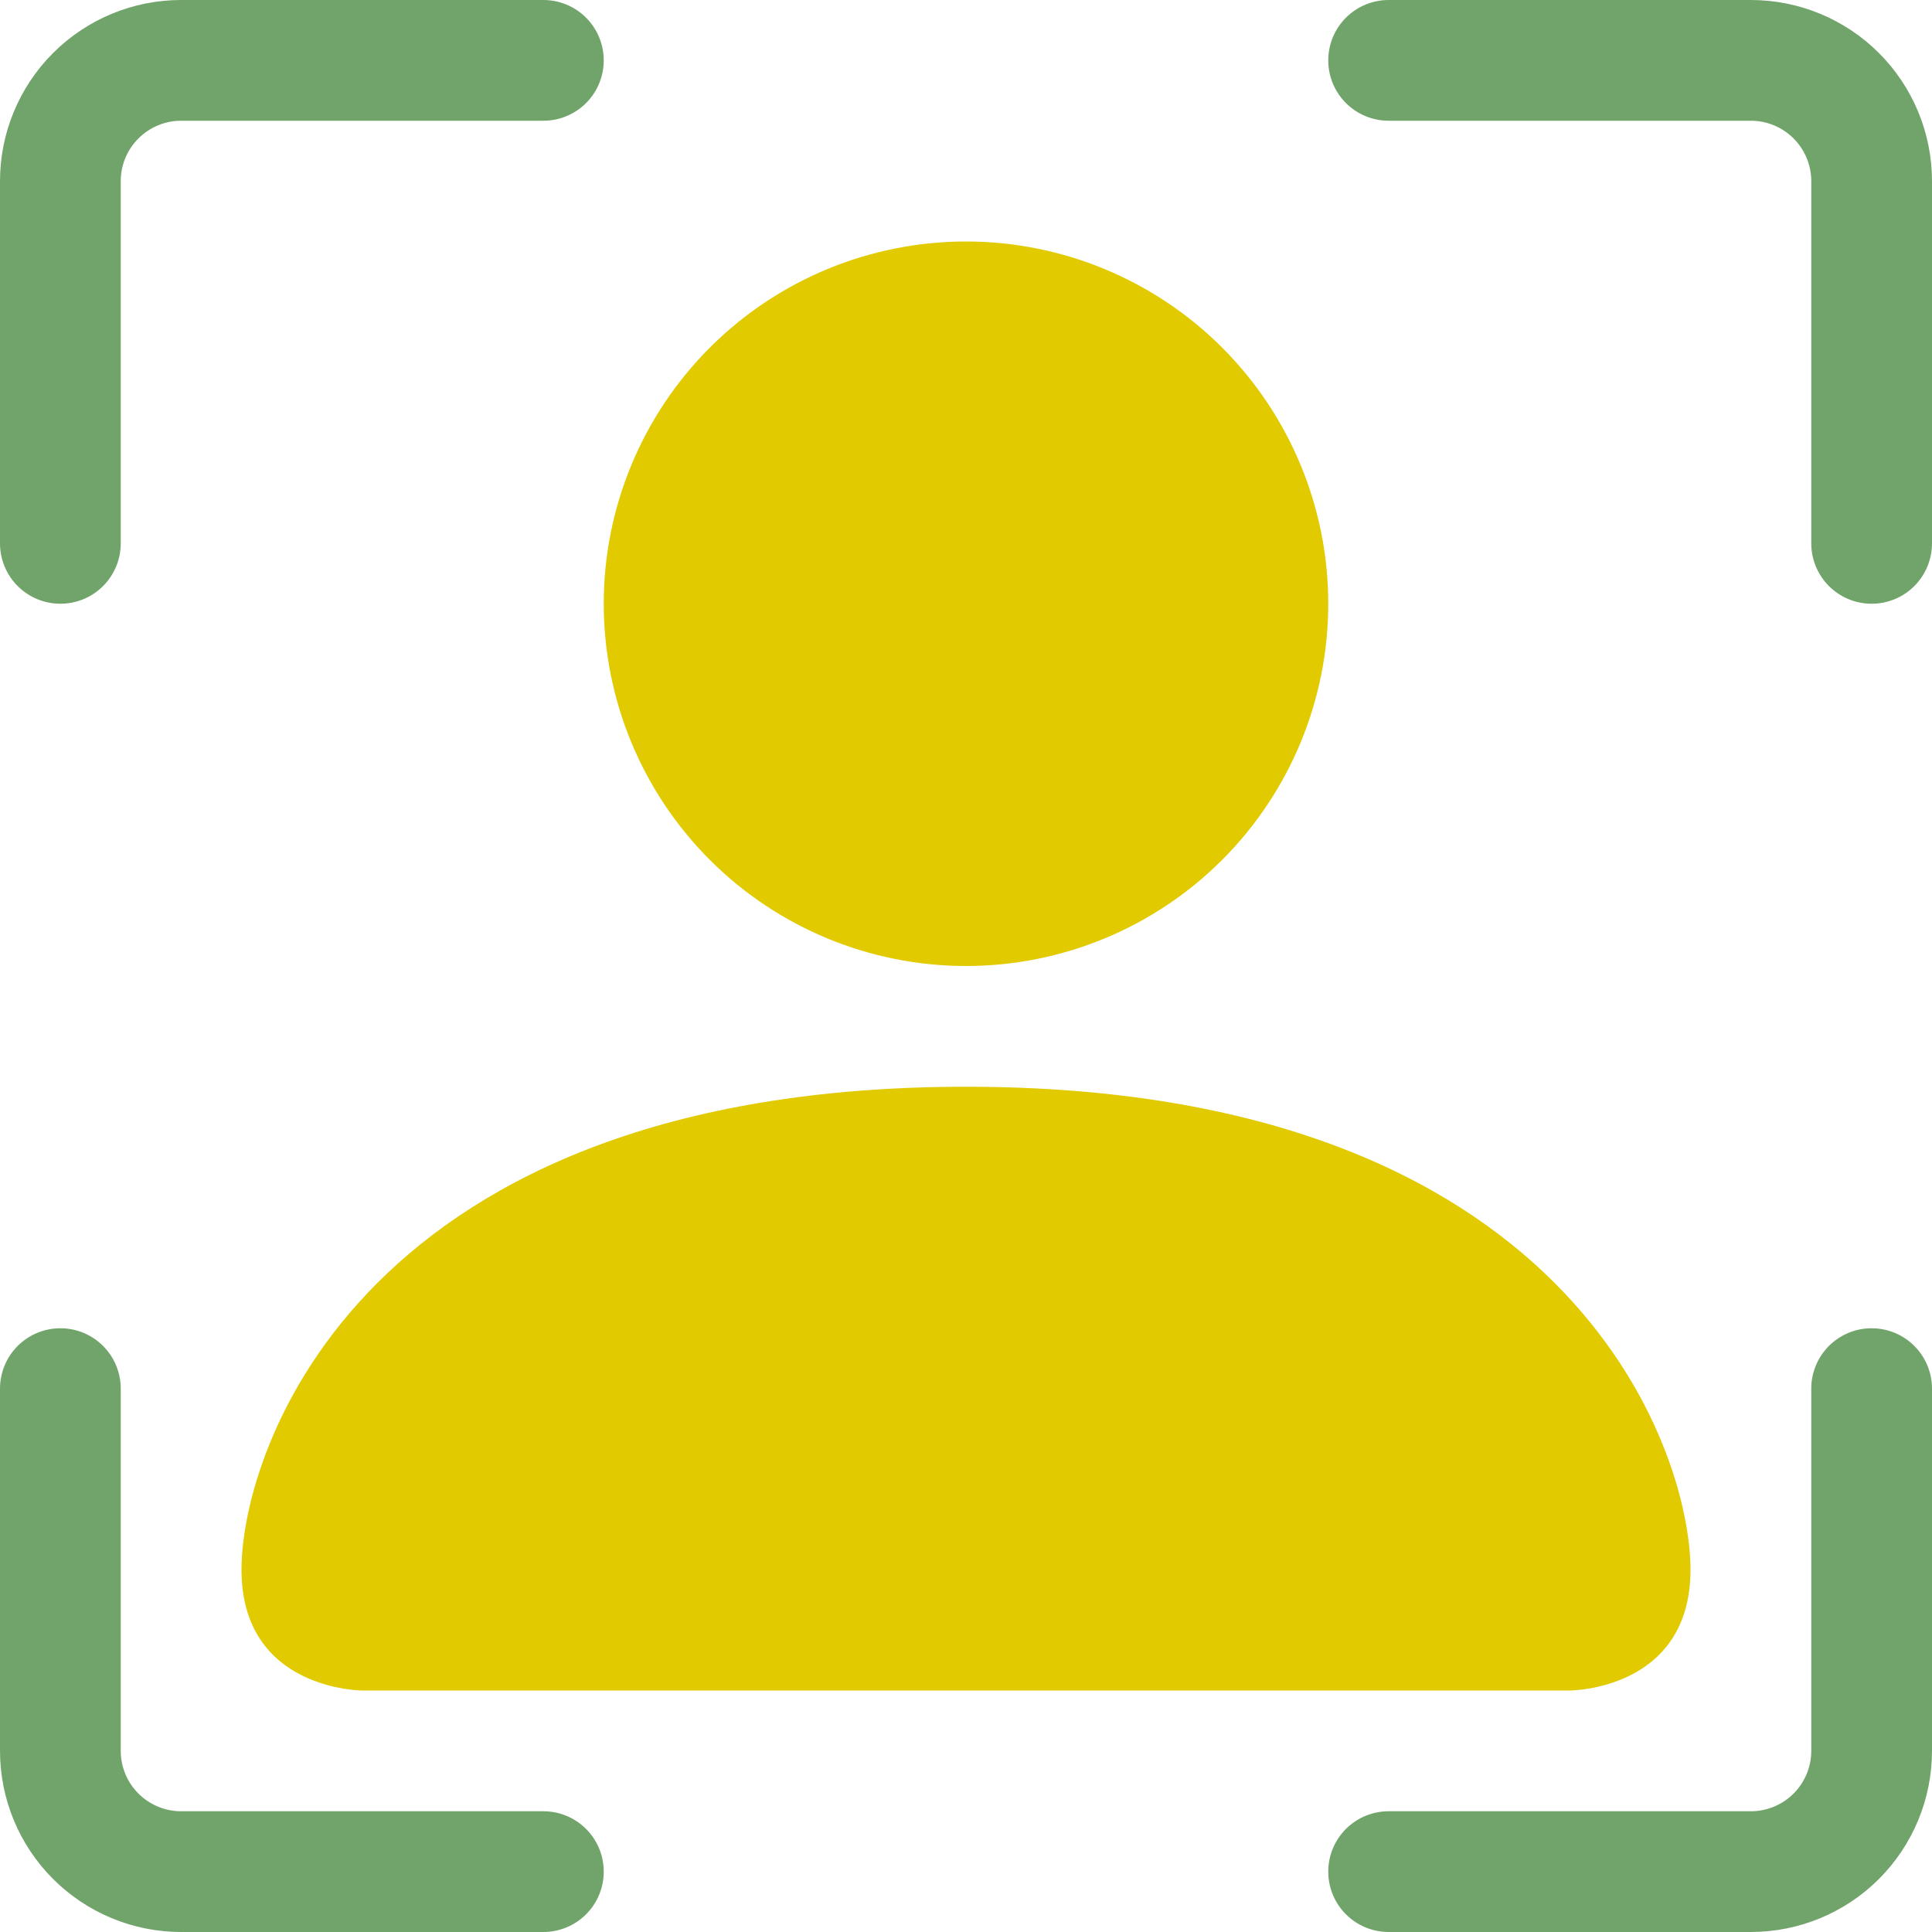
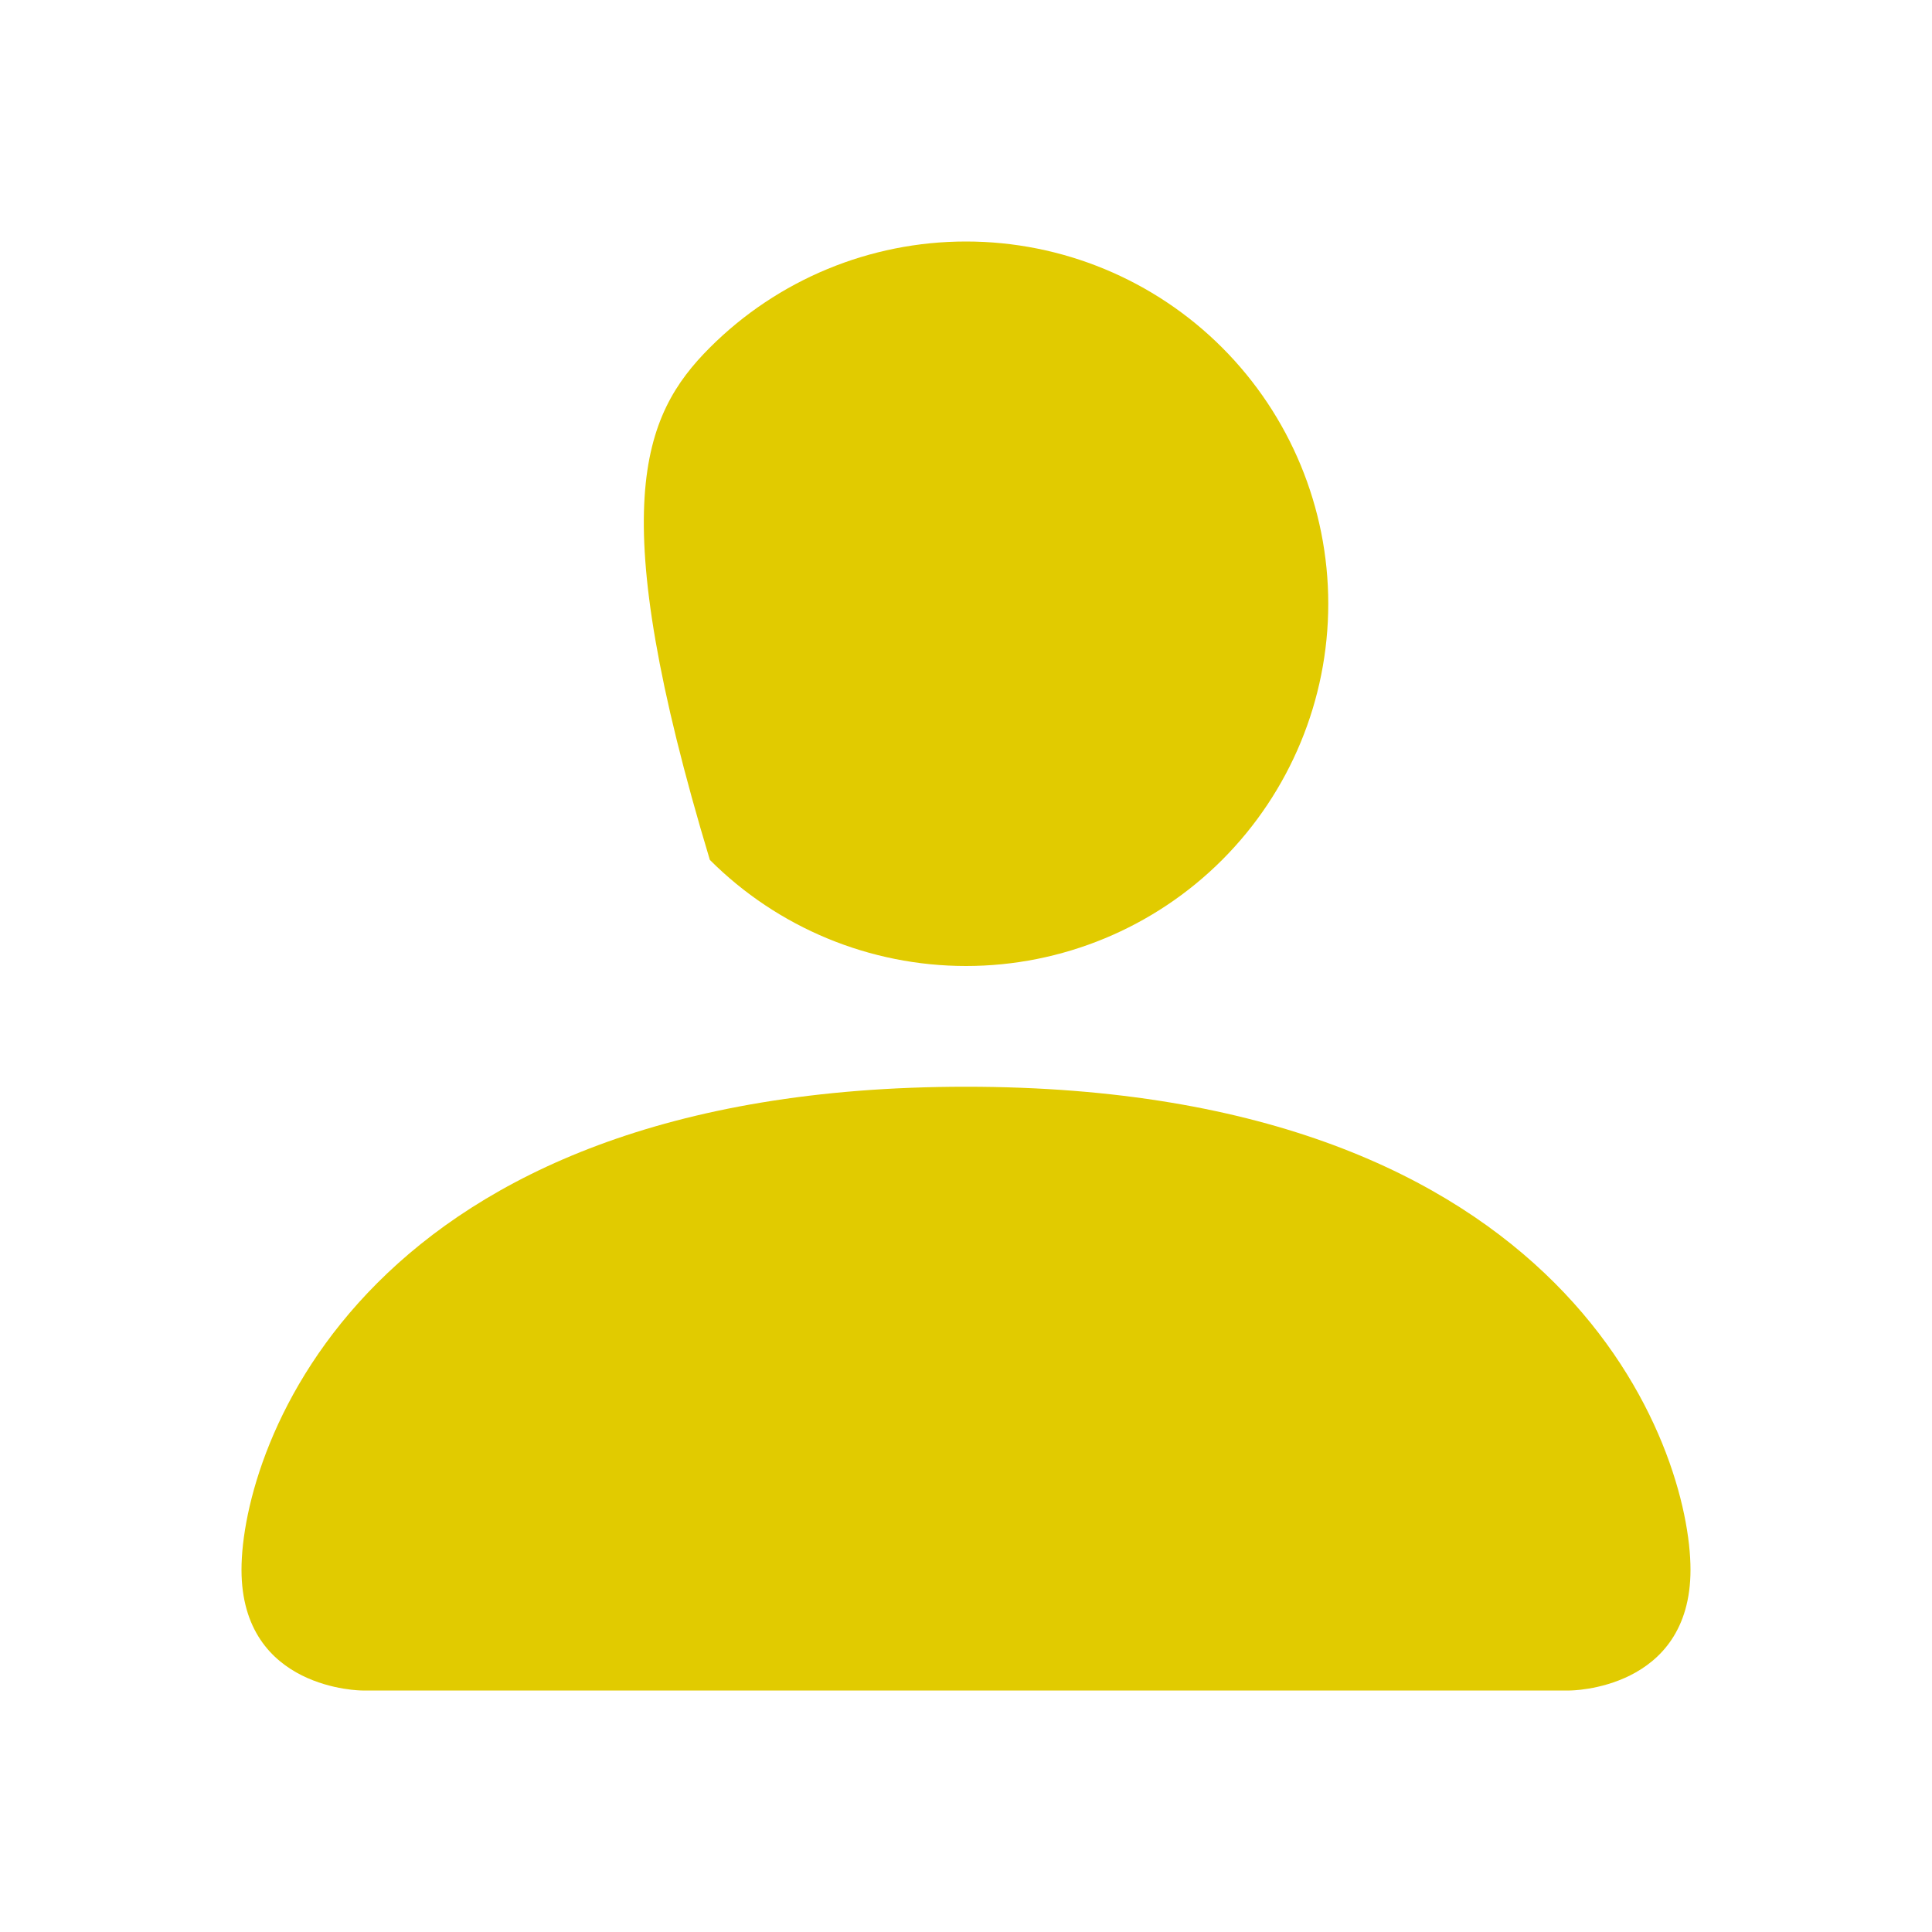
<svg xmlns="http://www.w3.org/2000/svg" width="81" height="81" viewBox="0 0 81 81" fill="none">
-   <path d="M7.594 5.062C6.922 5.062 6.279 5.329 5.804 5.804C5.329 6.279 5.062 6.922 5.062 7.594V22.781C5.062 23.453 4.796 24.096 4.321 24.571C3.846 25.046 3.203 25.312 2.531 25.312C1.86 25.312 1.216 25.046 0.741 24.571C0.267 24.096 0 23.453 0 22.781V7.594C0 5.58 0.8 3.648 2.224 2.224C3.648 0.8 5.58 0 7.594 0L22.781 0C23.453 0 24.096 0.267 24.571 0.741C25.046 1.216 25.312 1.86 25.312 2.531C25.312 3.203 25.046 3.846 24.571 4.321C24.096 4.796 23.453 5.062 22.781 5.062H7.594ZM55.688 2.531C55.688 1.86 55.954 1.216 56.429 0.741C56.904 0.267 57.547 0 58.219 0L73.406 0C75.42 0 77.352 0.8 78.776 2.224C80.2 3.648 81 5.58 81 7.594V22.781C81 23.453 80.733 24.096 80.259 24.571C79.784 25.046 79.14 25.312 78.469 25.312C77.797 25.312 77.154 25.046 76.679 24.571C76.204 24.096 75.938 23.453 75.938 22.781V7.594C75.938 6.922 75.671 6.279 75.196 5.804C74.721 5.329 74.078 5.062 73.406 5.062H58.219C57.547 5.062 56.904 4.796 56.429 4.321C55.954 3.846 55.688 3.203 55.688 2.531ZM2.531 55.688C3.203 55.688 3.846 55.954 4.321 56.429C4.796 56.904 5.062 57.547 5.062 58.219V73.406C5.062 74.078 5.329 74.721 5.804 75.196C6.279 75.671 6.922 75.938 7.594 75.938H22.781C23.453 75.938 24.096 76.204 24.571 76.679C25.046 77.154 25.312 77.797 25.312 78.469C25.312 79.14 25.046 79.784 24.571 80.259C24.096 80.733 23.453 81 22.781 81H7.594C5.58 81 3.648 80.2 2.224 78.776C0.8 77.352 0 75.42 0 73.406L0 58.219C0 57.547 0.267 56.904 0.741 56.429C1.216 55.954 1.86 55.688 2.531 55.688ZM78.469 55.688C79.14 55.688 79.784 55.954 80.259 56.429C80.733 56.904 81 57.547 81 58.219V73.406C81 75.42 80.2 77.352 78.776 78.776C77.352 80.2 75.42 81 73.406 81H58.219C57.547 81 56.904 80.733 56.429 80.259C55.954 79.784 55.688 79.14 55.688 78.469C55.688 77.797 55.954 77.154 56.429 76.679C56.904 76.204 57.547 75.938 58.219 75.938H73.406C74.078 75.938 74.721 75.671 75.196 75.196C75.671 74.721 75.938 74.078 75.938 73.406V58.219C75.938 57.547 76.204 56.904 76.679 56.429C77.154 55.954 77.797 55.688 78.469 55.688Z" fill="#71A46A" />
-   <path d="M15.188 70.875C15.188 70.875 10.125 70.875 10.125 65.812C10.125 60.75 15.188 45.562 40.5 45.562C65.812 45.562 70.875 60.75 70.875 65.812C70.875 70.875 65.812 70.875 65.812 70.875H15.188ZM55.688 25.312C55.688 29.34 54.087 33.203 51.239 36.052C48.391 38.9 44.528 40.5 40.5 40.5C36.472 40.5 32.609 38.9 29.761 36.052C26.913 33.203 25.312 29.34 25.312 25.312C25.312 21.285 26.913 17.422 29.761 14.573C32.609 11.725 36.472 10.125 40.5 10.125C44.528 10.125 48.391 11.725 51.239 14.573C54.087 17.422 55.688 21.285 55.688 25.312Z" fill="#E1CB00" />
+   <path d="M15.188 70.875C15.188 70.875 10.125 70.875 10.125 65.812C10.125 60.75 15.188 45.562 40.5 45.562C65.812 45.562 70.875 60.75 70.875 65.812C70.875 70.875 65.812 70.875 65.812 70.875H15.188ZM55.688 25.312C55.688 29.34 54.087 33.203 51.239 36.052C48.391 38.9 44.528 40.5 40.5 40.5C36.472 40.5 32.609 38.9 29.761 36.052C25.312 21.285 26.913 17.422 29.761 14.573C32.609 11.725 36.472 10.125 40.5 10.125C44.528 10.125 48.391 11.725 51.239 14.573C54.087 17.422 55.688 21.285 55.688 25.312Z" fill="#E1CB00" />
</svg>